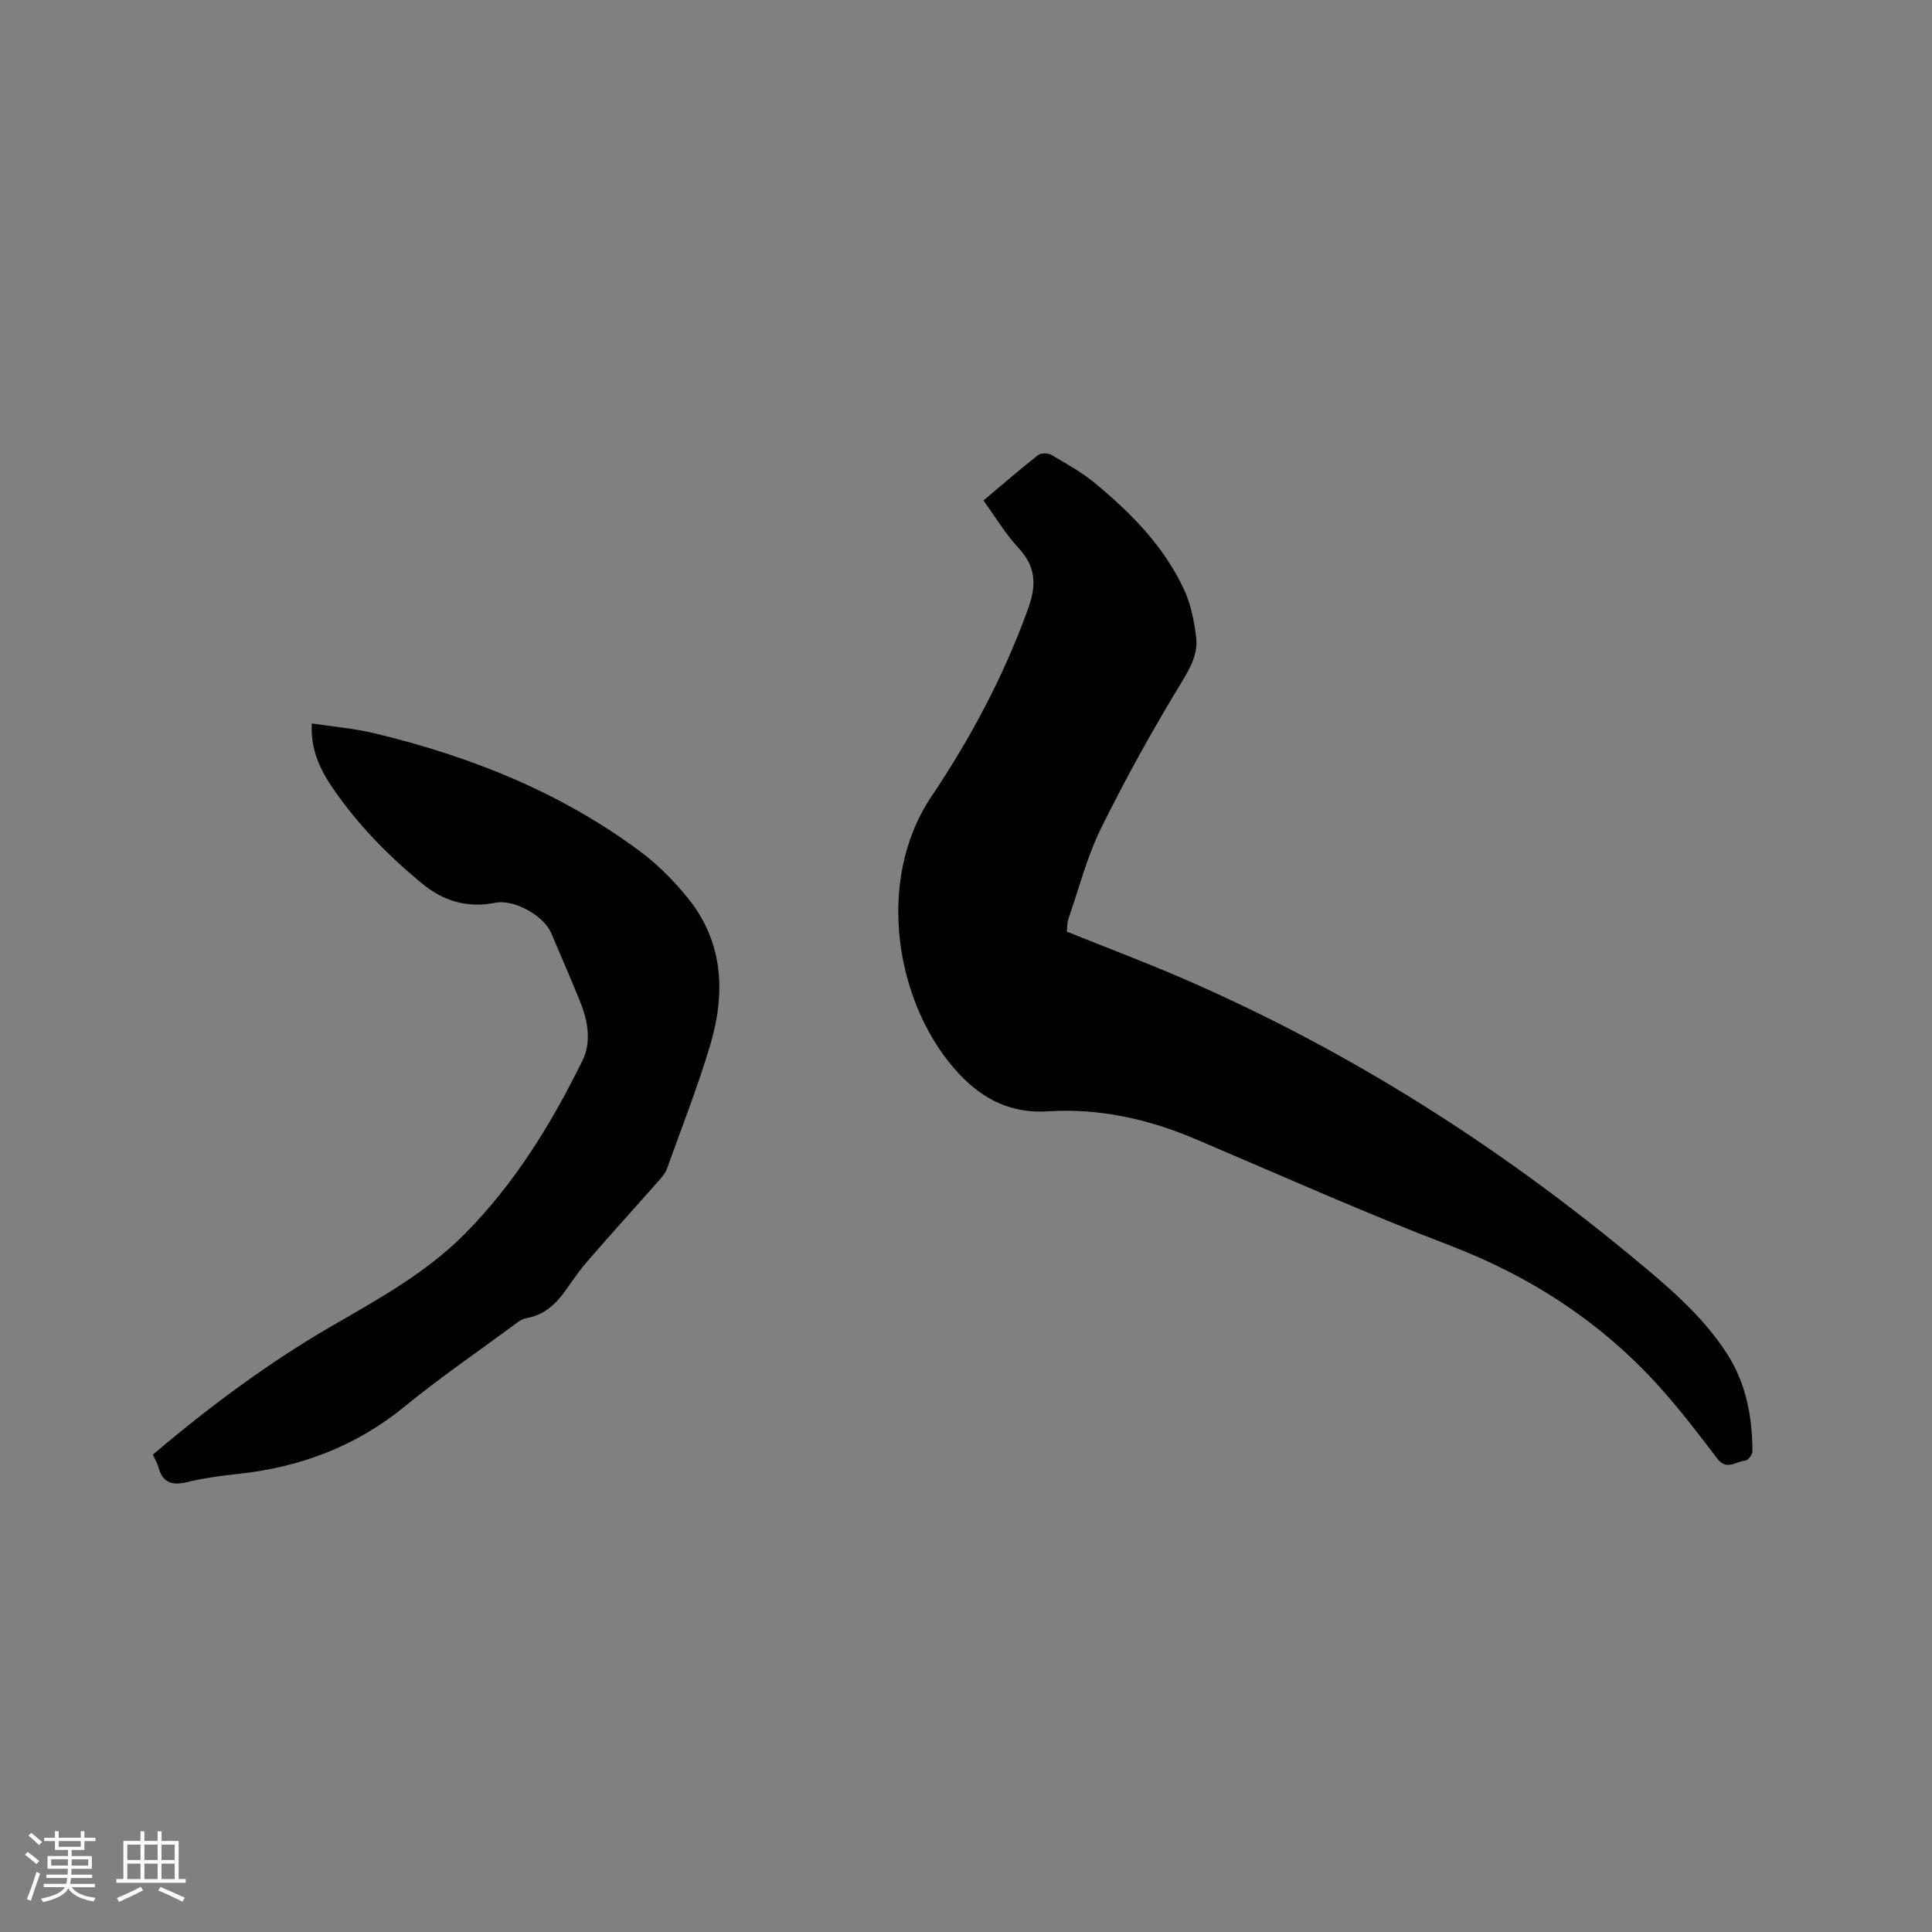
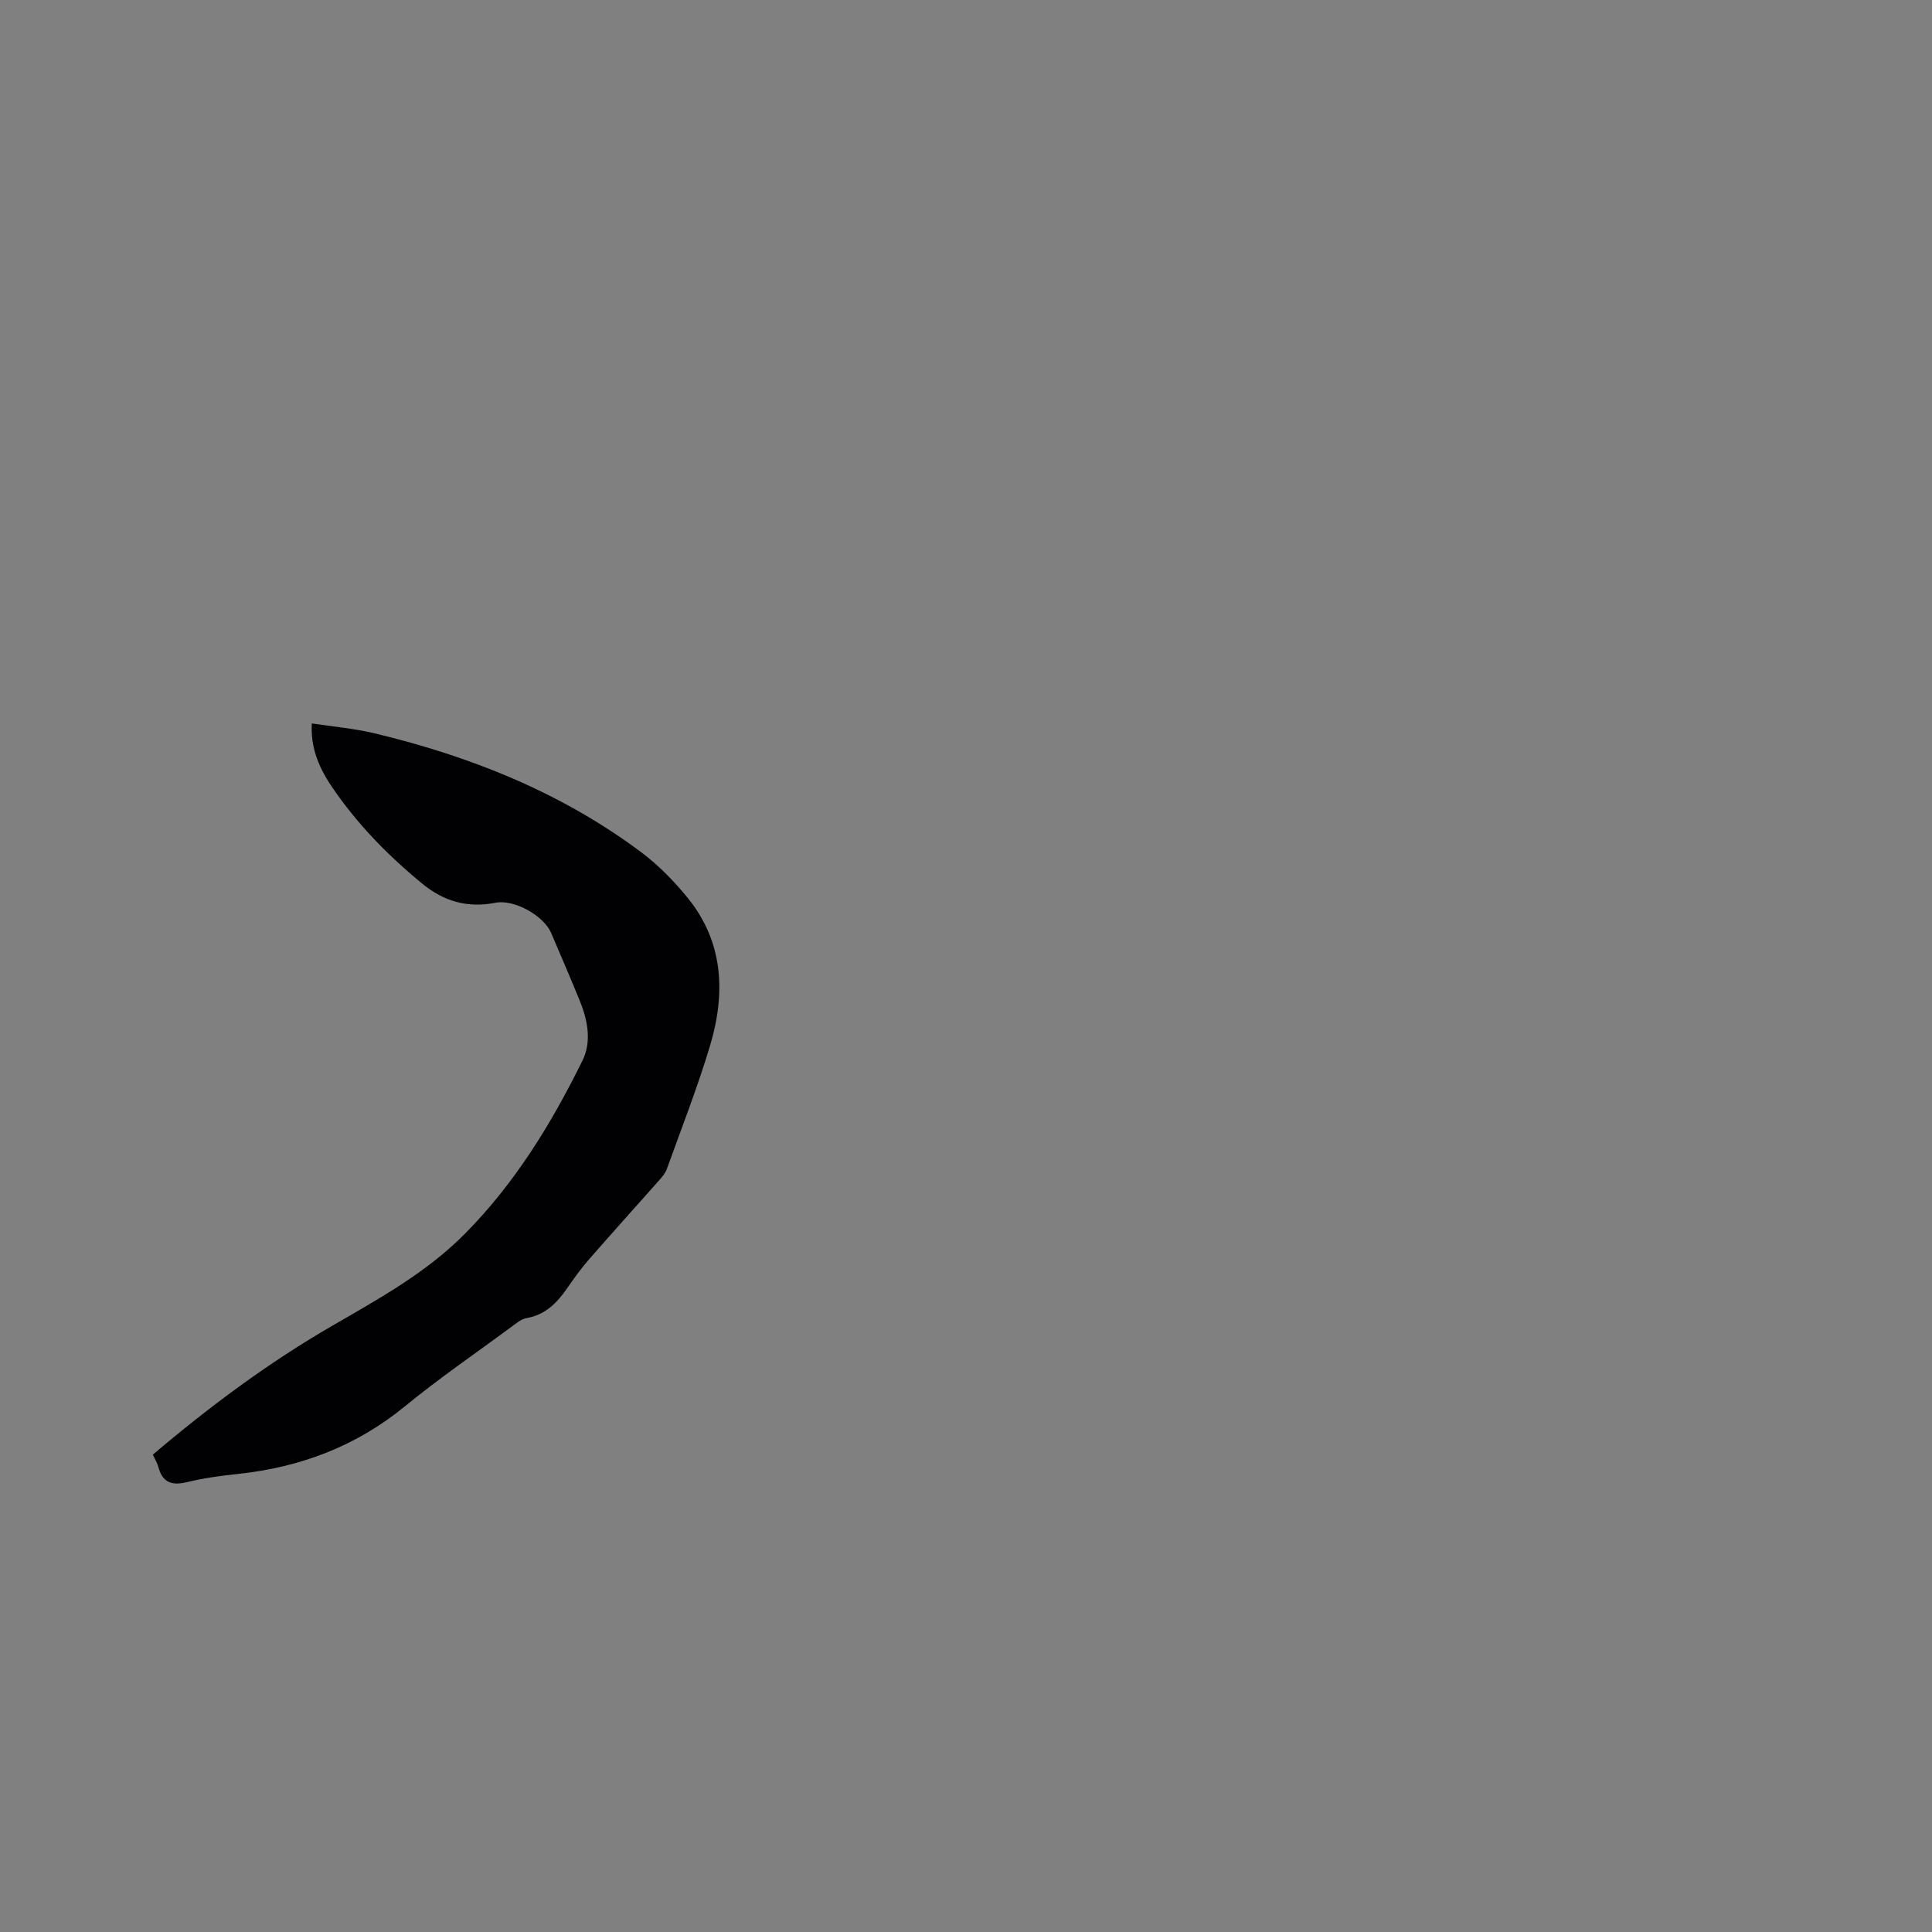
<svg xmlns="http://www.w3.org/2000/svg" enable-background="new 0 0 400 400" viewBox="0 0 400 400">
  <rect x="0" y="0" width="400" height="400" fill="#808080" stroke="none" />
-   <path d="m203.61 103.62c3.83-3.22 7.51-6.41 11.33-9.41.59-.46 2.06-.43 2.77-.01 3.1 1.82 6.29 3.59 9.04 5.87 7.48 6.19 14.26 13.08 18.41 22.02 1.39 3 2.05 6.43 2.48 9.74.44 3.41-1.07 6.24-2.94 9.32-6 9.83-11.6 19.93-16.7 30.25-2.93 5.92-4.59 12.47-6.77 18.76-.3.86-.26 1.85-.36 2.72 8.44 3.4 16.76 6.53 24.89 10.08 33.55 14.62 64.13 34.05 92.28 57.37 7.2 5.96 14.36 11.96 19.5 19.91 3.98 6.16 5.27 13.09 5.28 20.3 0 .65-.93 1.83-1.48 1.87-1.9.12-3.86 2.13-5.76-.38-3.72-4.89-7.46-9.79-11.54-14.38-12.13-13.64-26.87-23.29-43.99-29.84-17.69-6.77-35-14.53-52.44-21.94-9.81-4.17-19.98-6.46-30.63-5.78-7.5.48-13.31-2.35-18.33-7.67-13.08-13.83-17.7-39.8-5.83-57.48 8.18-12.18 15.02-25.01 20.02-38.87 1.78-4.95 1.67-8.67-1.94-12.59-2.72-2.93-4.8-6.43-7.29-9.86z" fill="#010103" />
  <path d="m31.64 301.17c11.77-9.98 23.9-19.01 37.04-26.62 9.72-5.63 19.55-11.01 27.58-19.12 10.36-10.46 17.91-22.8 24.34-35.86 1.93-3.92 1.08-8.34-.57-12.39-1.91-4.7-3.94-9.35-5.92-14.02-1.51-3.56-7.64-7.03-11.56-6.25-5.72 1.13-10.65-.28-15.09-3.93-7.17-5.88-13.6-12.46-18.8-20.16-3.09-4.57-4.35-8.62-4.1-13.04 4.39.67 8.8 1.04 13.05 2.06 19.84 4.76 38.54 12.23 55.01 24.5 3.61 2.69 6.88 6.02 9.73 9.52 7.51 9.23 7.89 19.86 4.64 30.69-2.58 8.6-5.88 17-8.92 25.46-.3.85-.94 1.61-1.55 2.3-4.89 5.53-9.85 11.01-14.7 16.58-1.6 1.83-3.01 3.83-4.4 5.83-2.1 3.03-4.51 5.5-8.4 6.18-1.16.2-2.24 1.16-3.25 1.9-7.34 5.41-14.87 10.57-21.91 16.34-10.12 8.29-21.64 12.63-34.49 14.01-3.58.38-7.17.86-10.66 1.71-3.13.76-5.07.1-5.92-3.13-.2-.78-.67-1.52-1.15-2.56z" fill="#010103" />
  <g fill="#fcfbfa">
-     <path d="m5.17 384 .55-.58c.85.61 1.65 1.24 2.4 1.87l-.59.64c-.83-.73-1.62-1.38-2.36-1.93m1.22 9.53-.82-.34c.71-1.76 1.37-3.64 1.98-5.63.24.13.5.25.76.36-.6 1.67-1.24 3.54-1.92 5.61m-.5-13.5.57-.54c.56.44 1.31 1.06 2.26 1.87l-.64.64c-.68-.66-1.41-1.32-2.19-1.97m3.25.46h2.24v-1.36h.77v1.36h4.57v-1.36h.76v1.36h2.28v.69h-2.28v1.84h-2.64v1.26h4.18v2.64h-4.21c0 .45-.02.86-.05 1.21h4.32v.69h-4.38c-.04.34-.1.75-.19 1.22h5.15v.69h-4.82c.87 1.19 2.51 1.92 4.93 2.19-.17.31-.3.57-.37.76-2.77-.49-4.52-1.41-5.26-2.76-.56 1.26-2.3 2.23-5.24 2.9-.12-.24-.26-.48-.43-.72 2.73-.55 4.38-1.34 4.96-2.38h-4.38v-.69h4.65c.1-.38.17-.79.21-1.22h-4.32v-.69h4.4c.03-.34.05-.75.05-1.21h-4.2v-2.64h4.23v-1.26h-2.69v-1.84h-2.24zm1.46 4.46v1.29h3.45c.01-.4.02-.57.01-.53v-.32-.45h-3.46zm1.55-2.59h4.57v-1.19h-4.57zm6.11 2.59h-3.42v.77c-.01.19-.01.37-.02.53h3.44z" />
-     <path d="m32.63 379.16h.82v1.98h3.54v7.89h1.46v.78h-14.37v-.78h1.46v-7.89h3.54v-1.98h.82v1.98h2.73zm-3.49 11.48.5.73c-1.61.82-3.28 1.63-5 2.41-.13-.27-.28-.55-.44-.82 1.75-.72 3.4-1.49 4.94-2.32m-2.78-5.55h2.73v-3.18h-2.73zm0 3.95h2.73v-3.2h-2.73zm3.54-3.95h2.73v-3.18h-2.73zm0 3.95h2.73v-3.2h-2.73zm7.89 4.68c-1.84-.92-3.51-1.7-5.02-2.32l.45-.73c1.89.8 3.57 1.55 5.04 2.23zm-1.62-11.81h-2.73v3.18h2.73zm-2.73 7.13h2.73v-3.2h-2.73z" />
-   </g>
+     </g>
</svg>